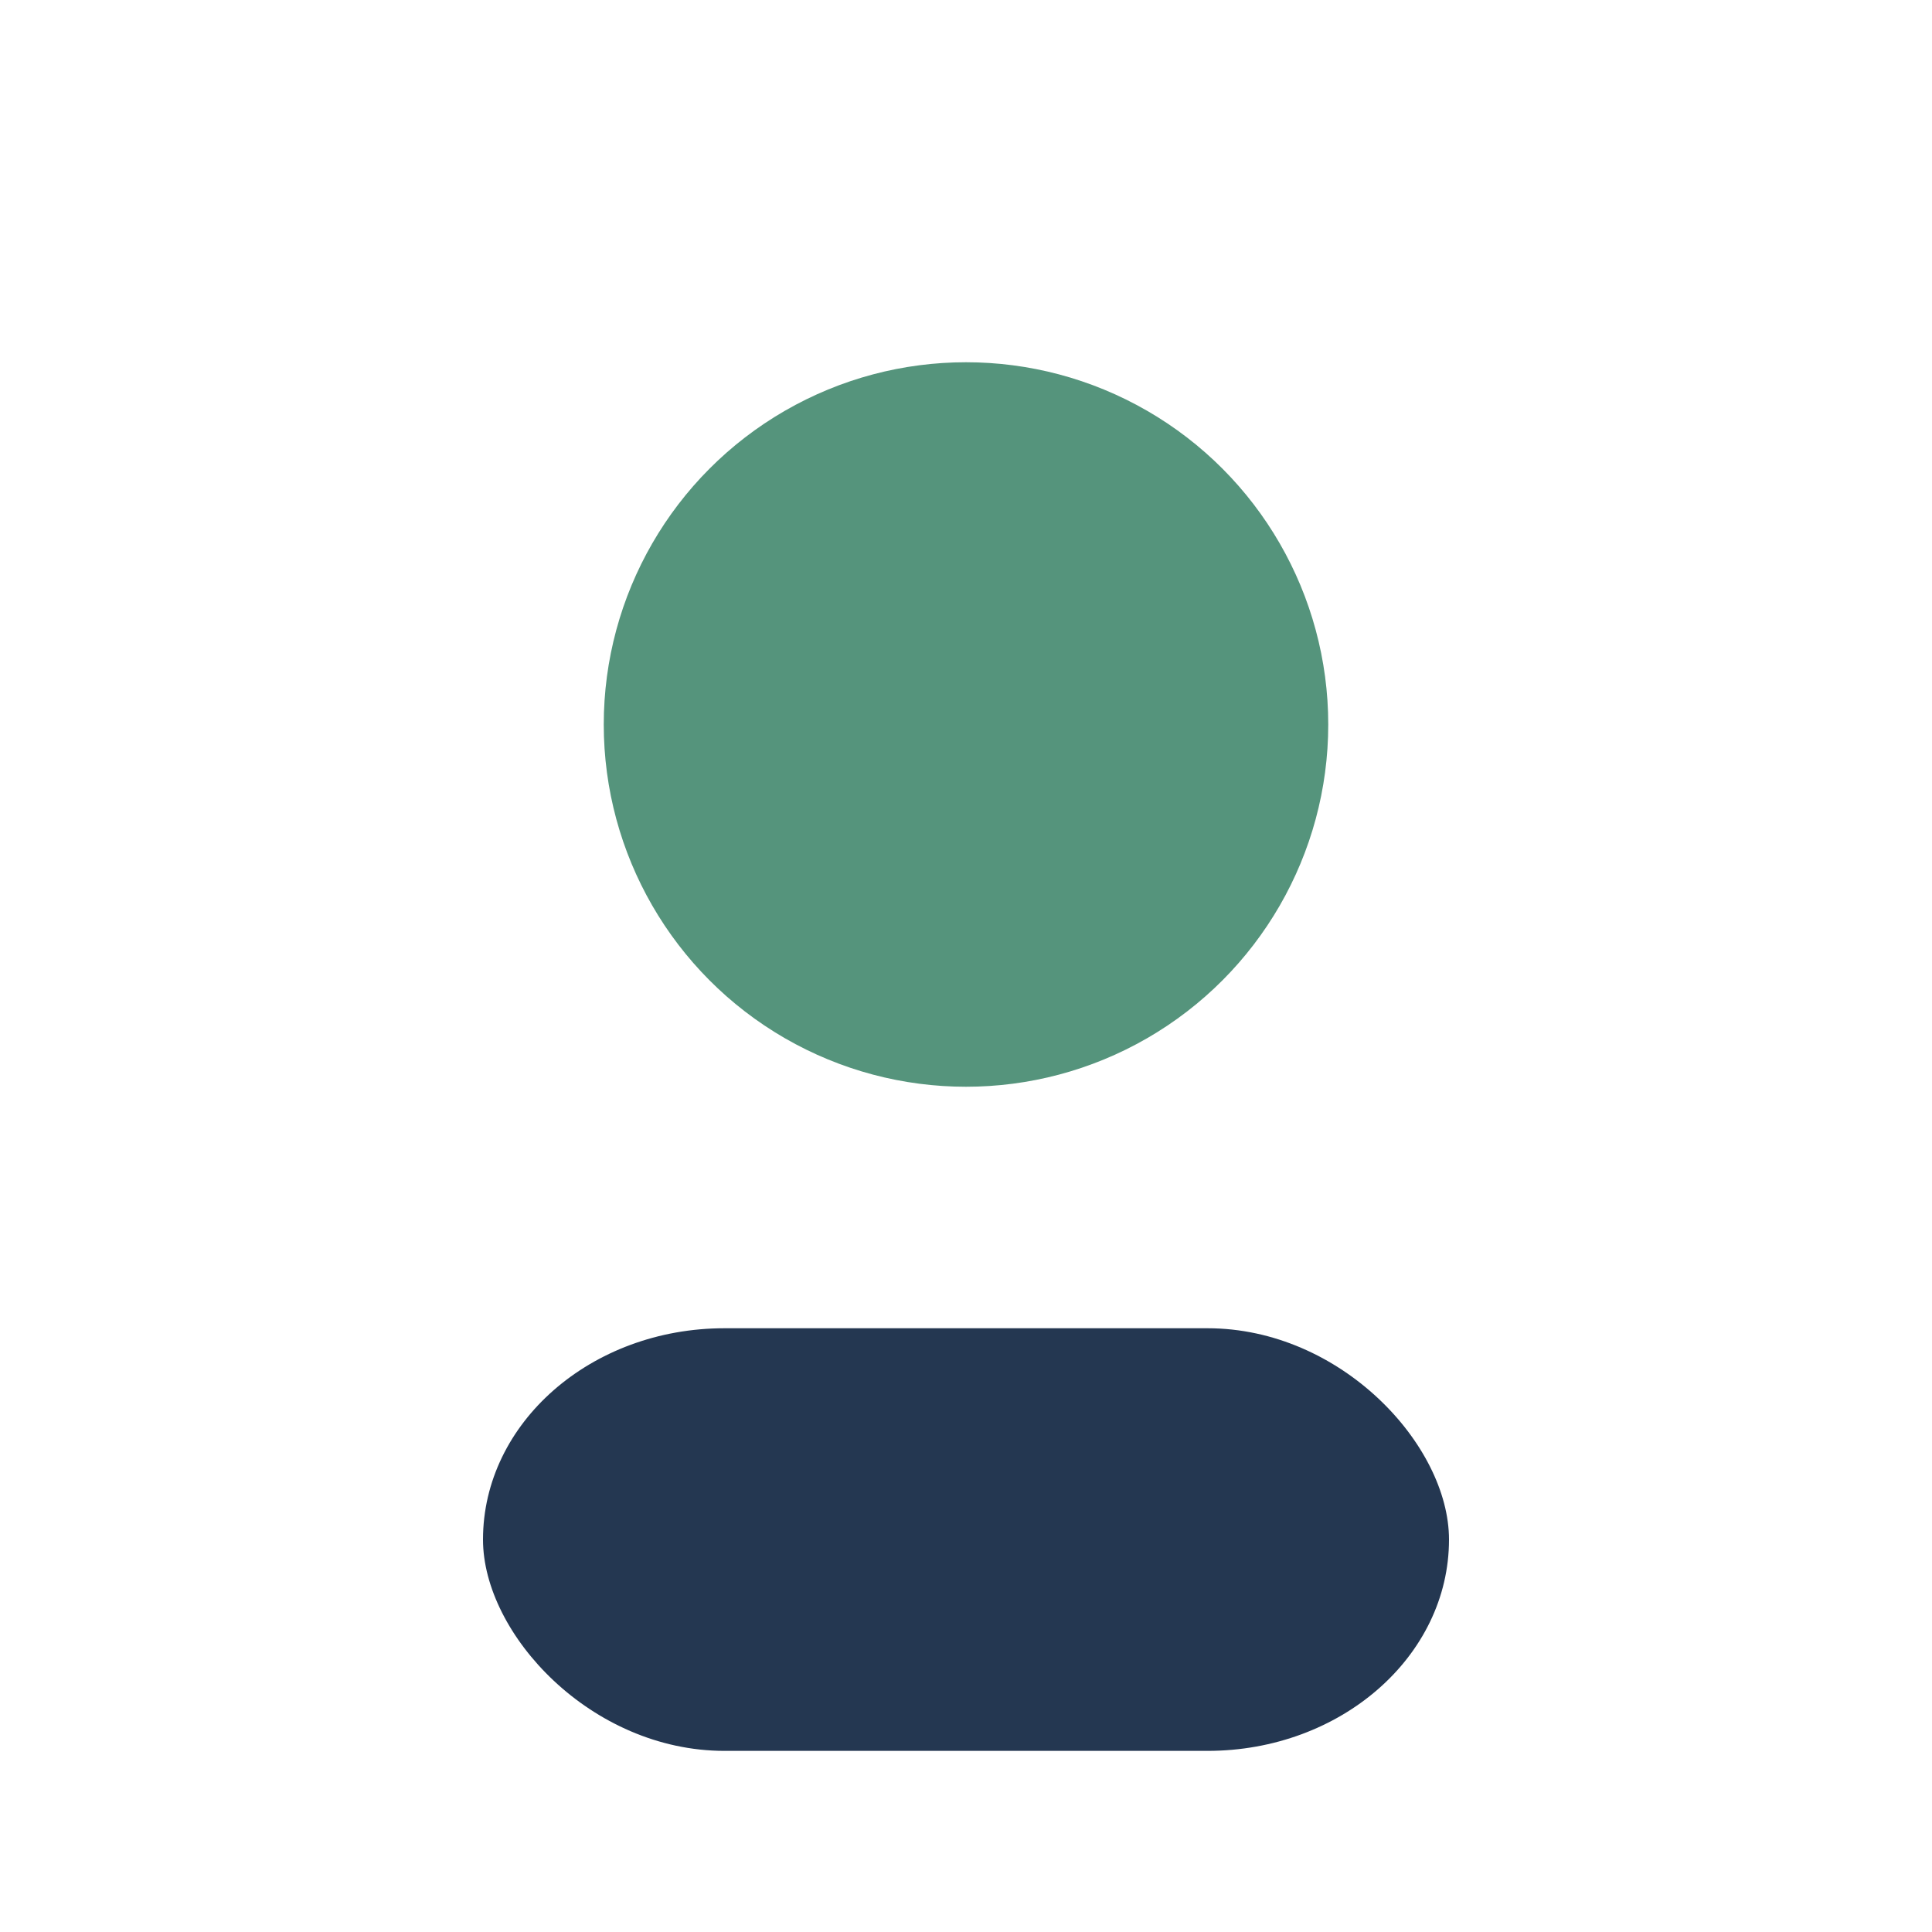
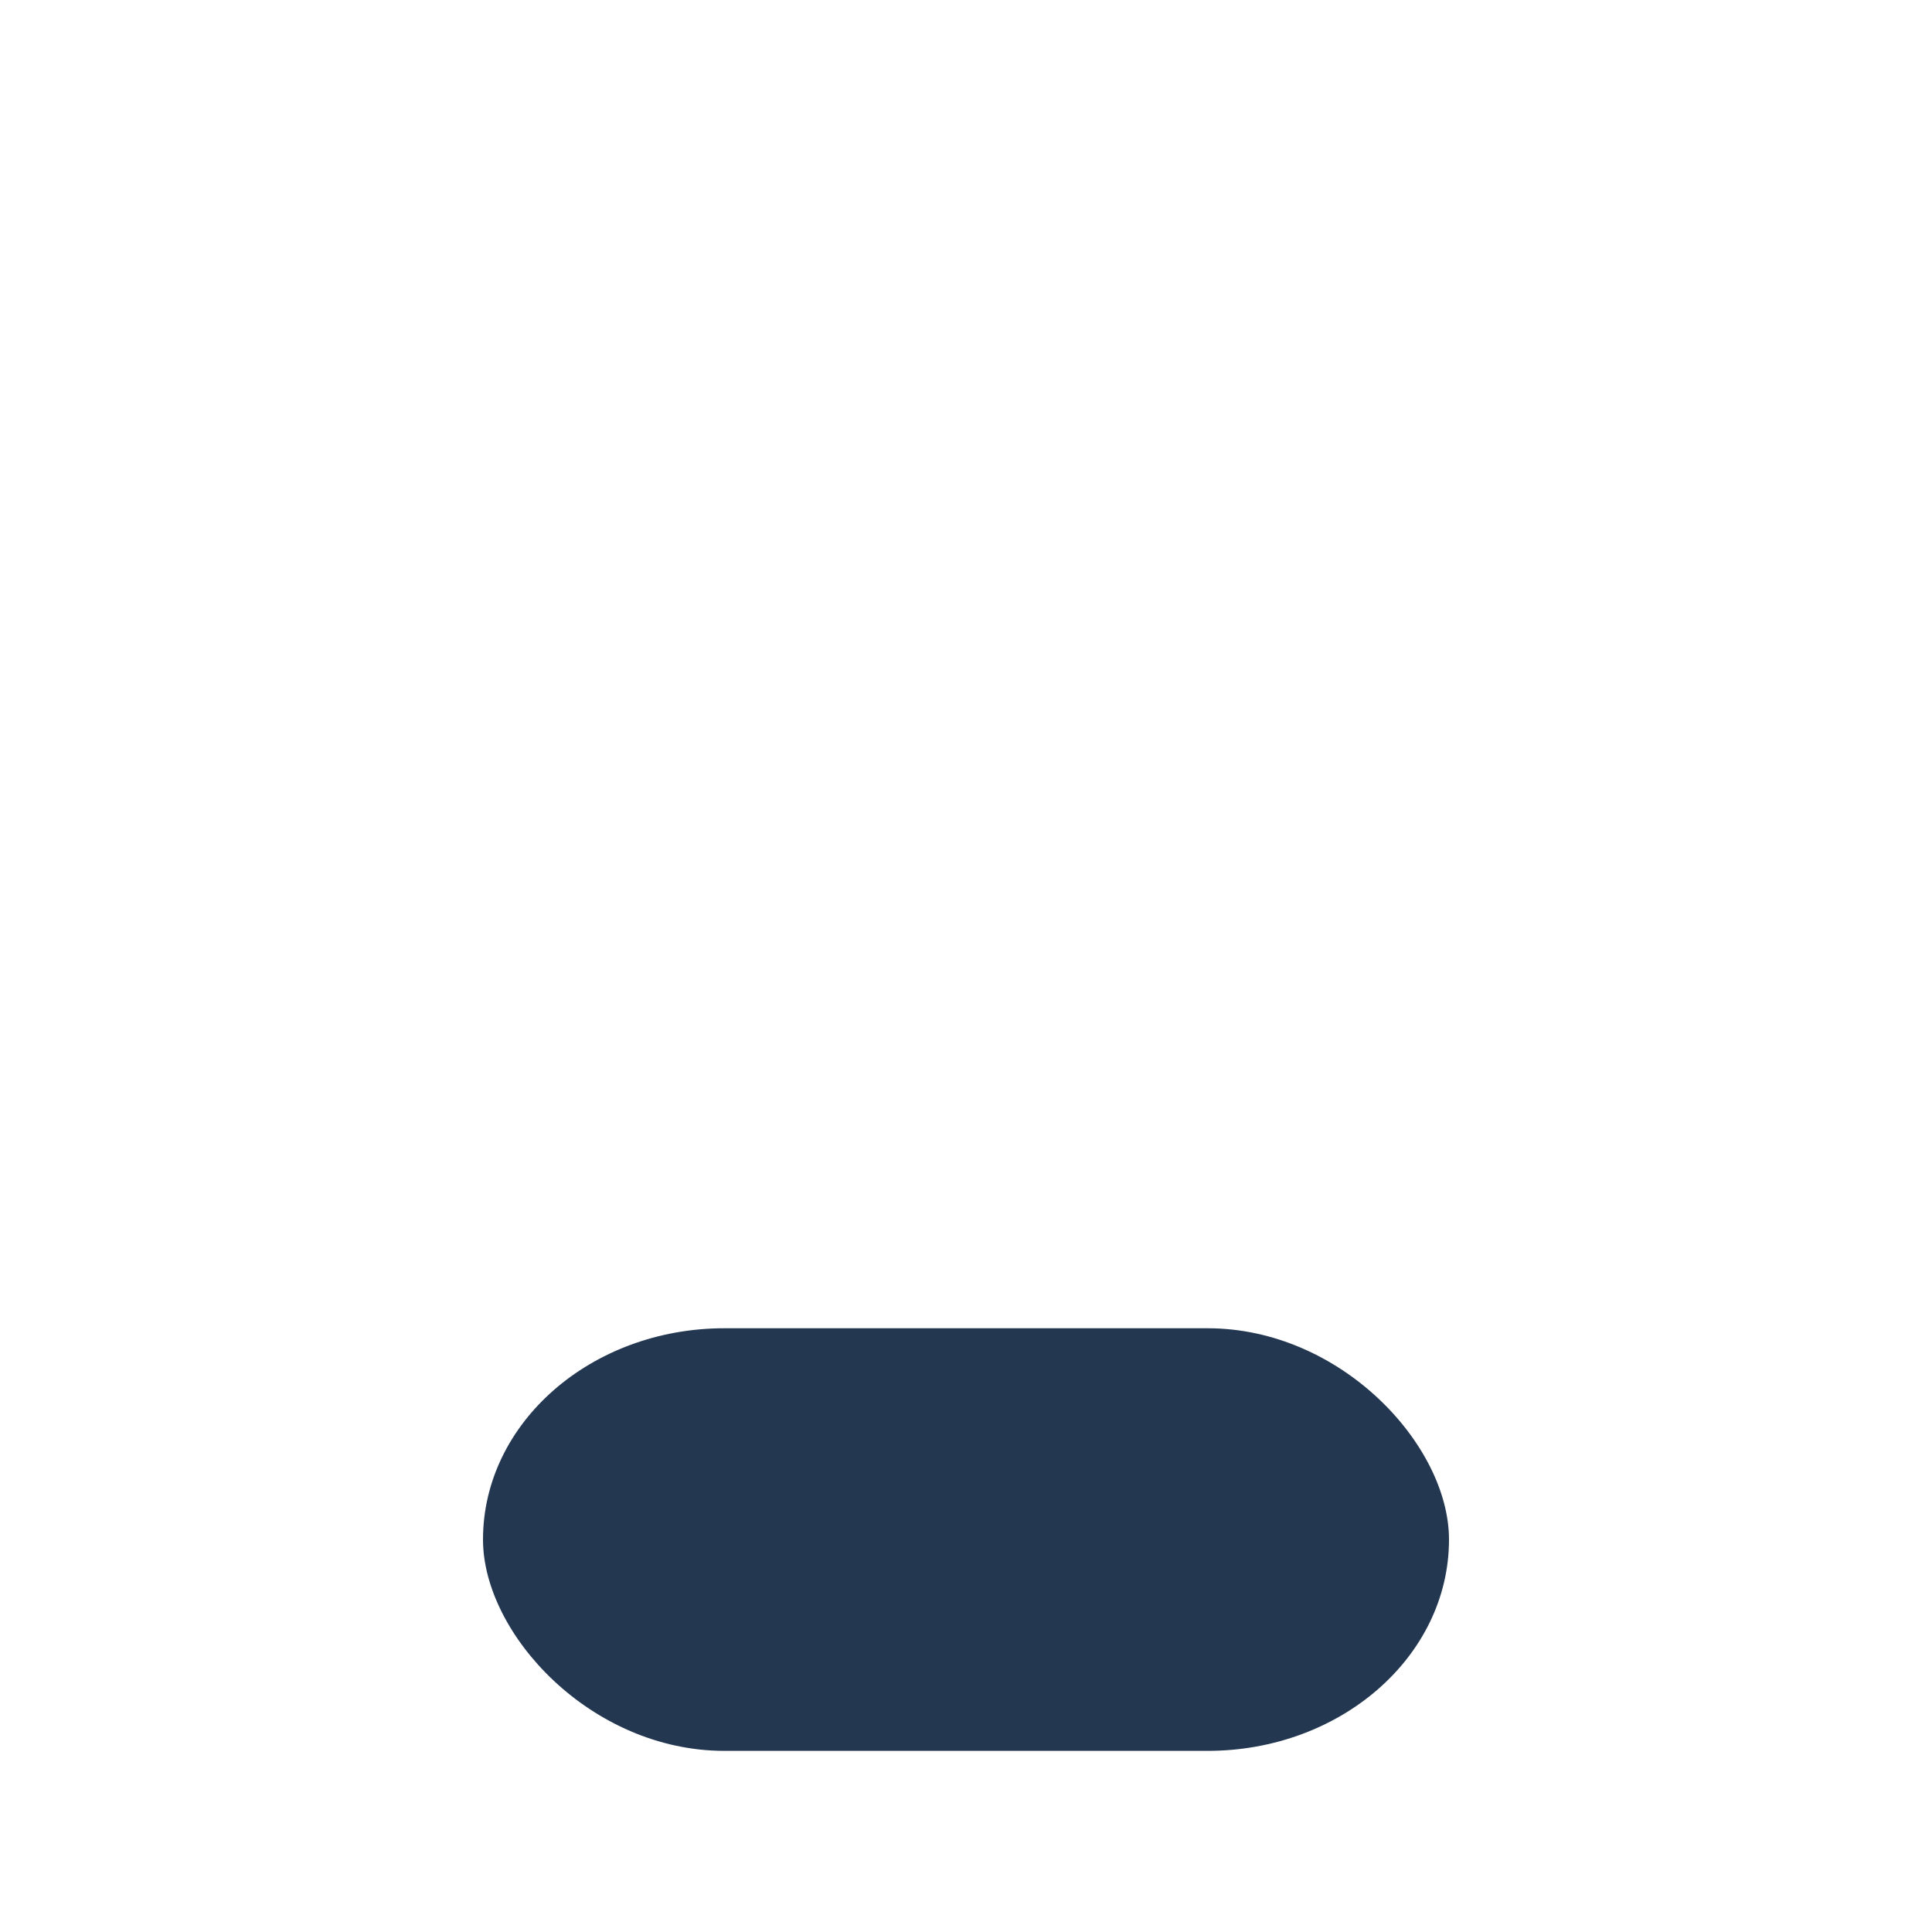
<svg xmlns="http://www.w3.org/2000/svg" width="32" height="32" viewBox="0 0 32 32">
-   <circle cx="16" cy="12" r="6" fill="#55947C" />
  <rect x="8" y="22" width="16" height="7" rx="4" fill="#243751" />
</svg>